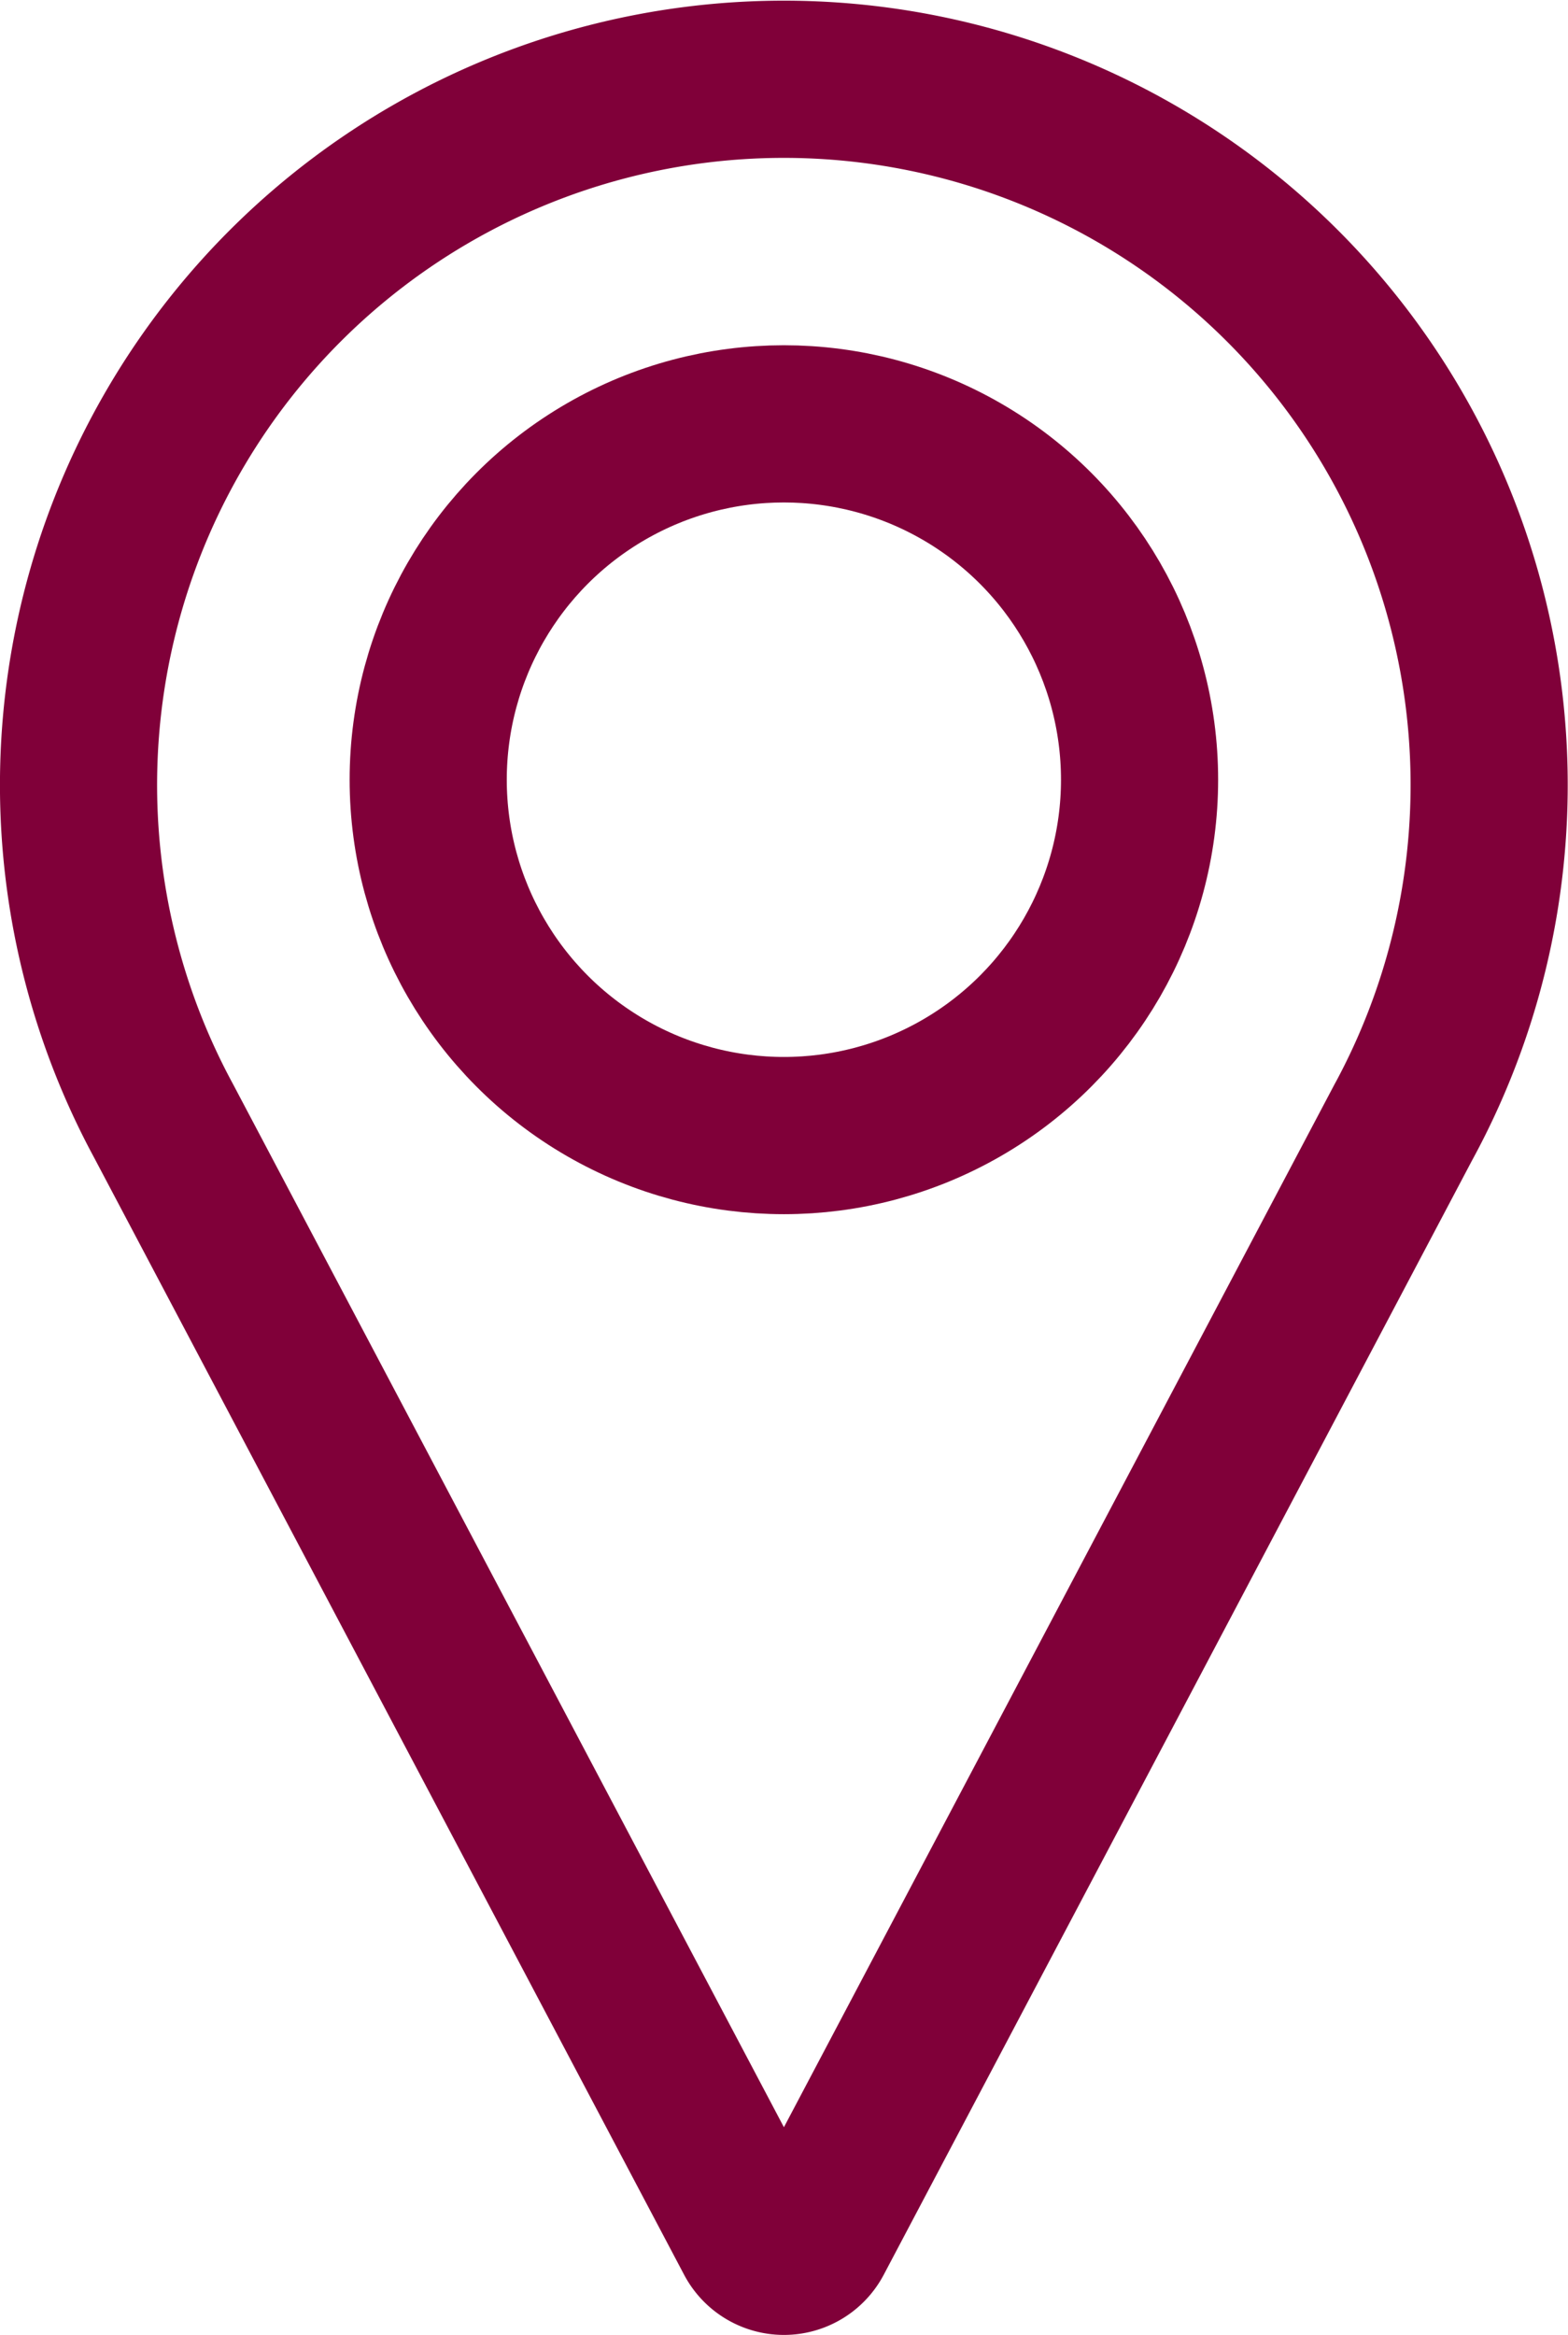
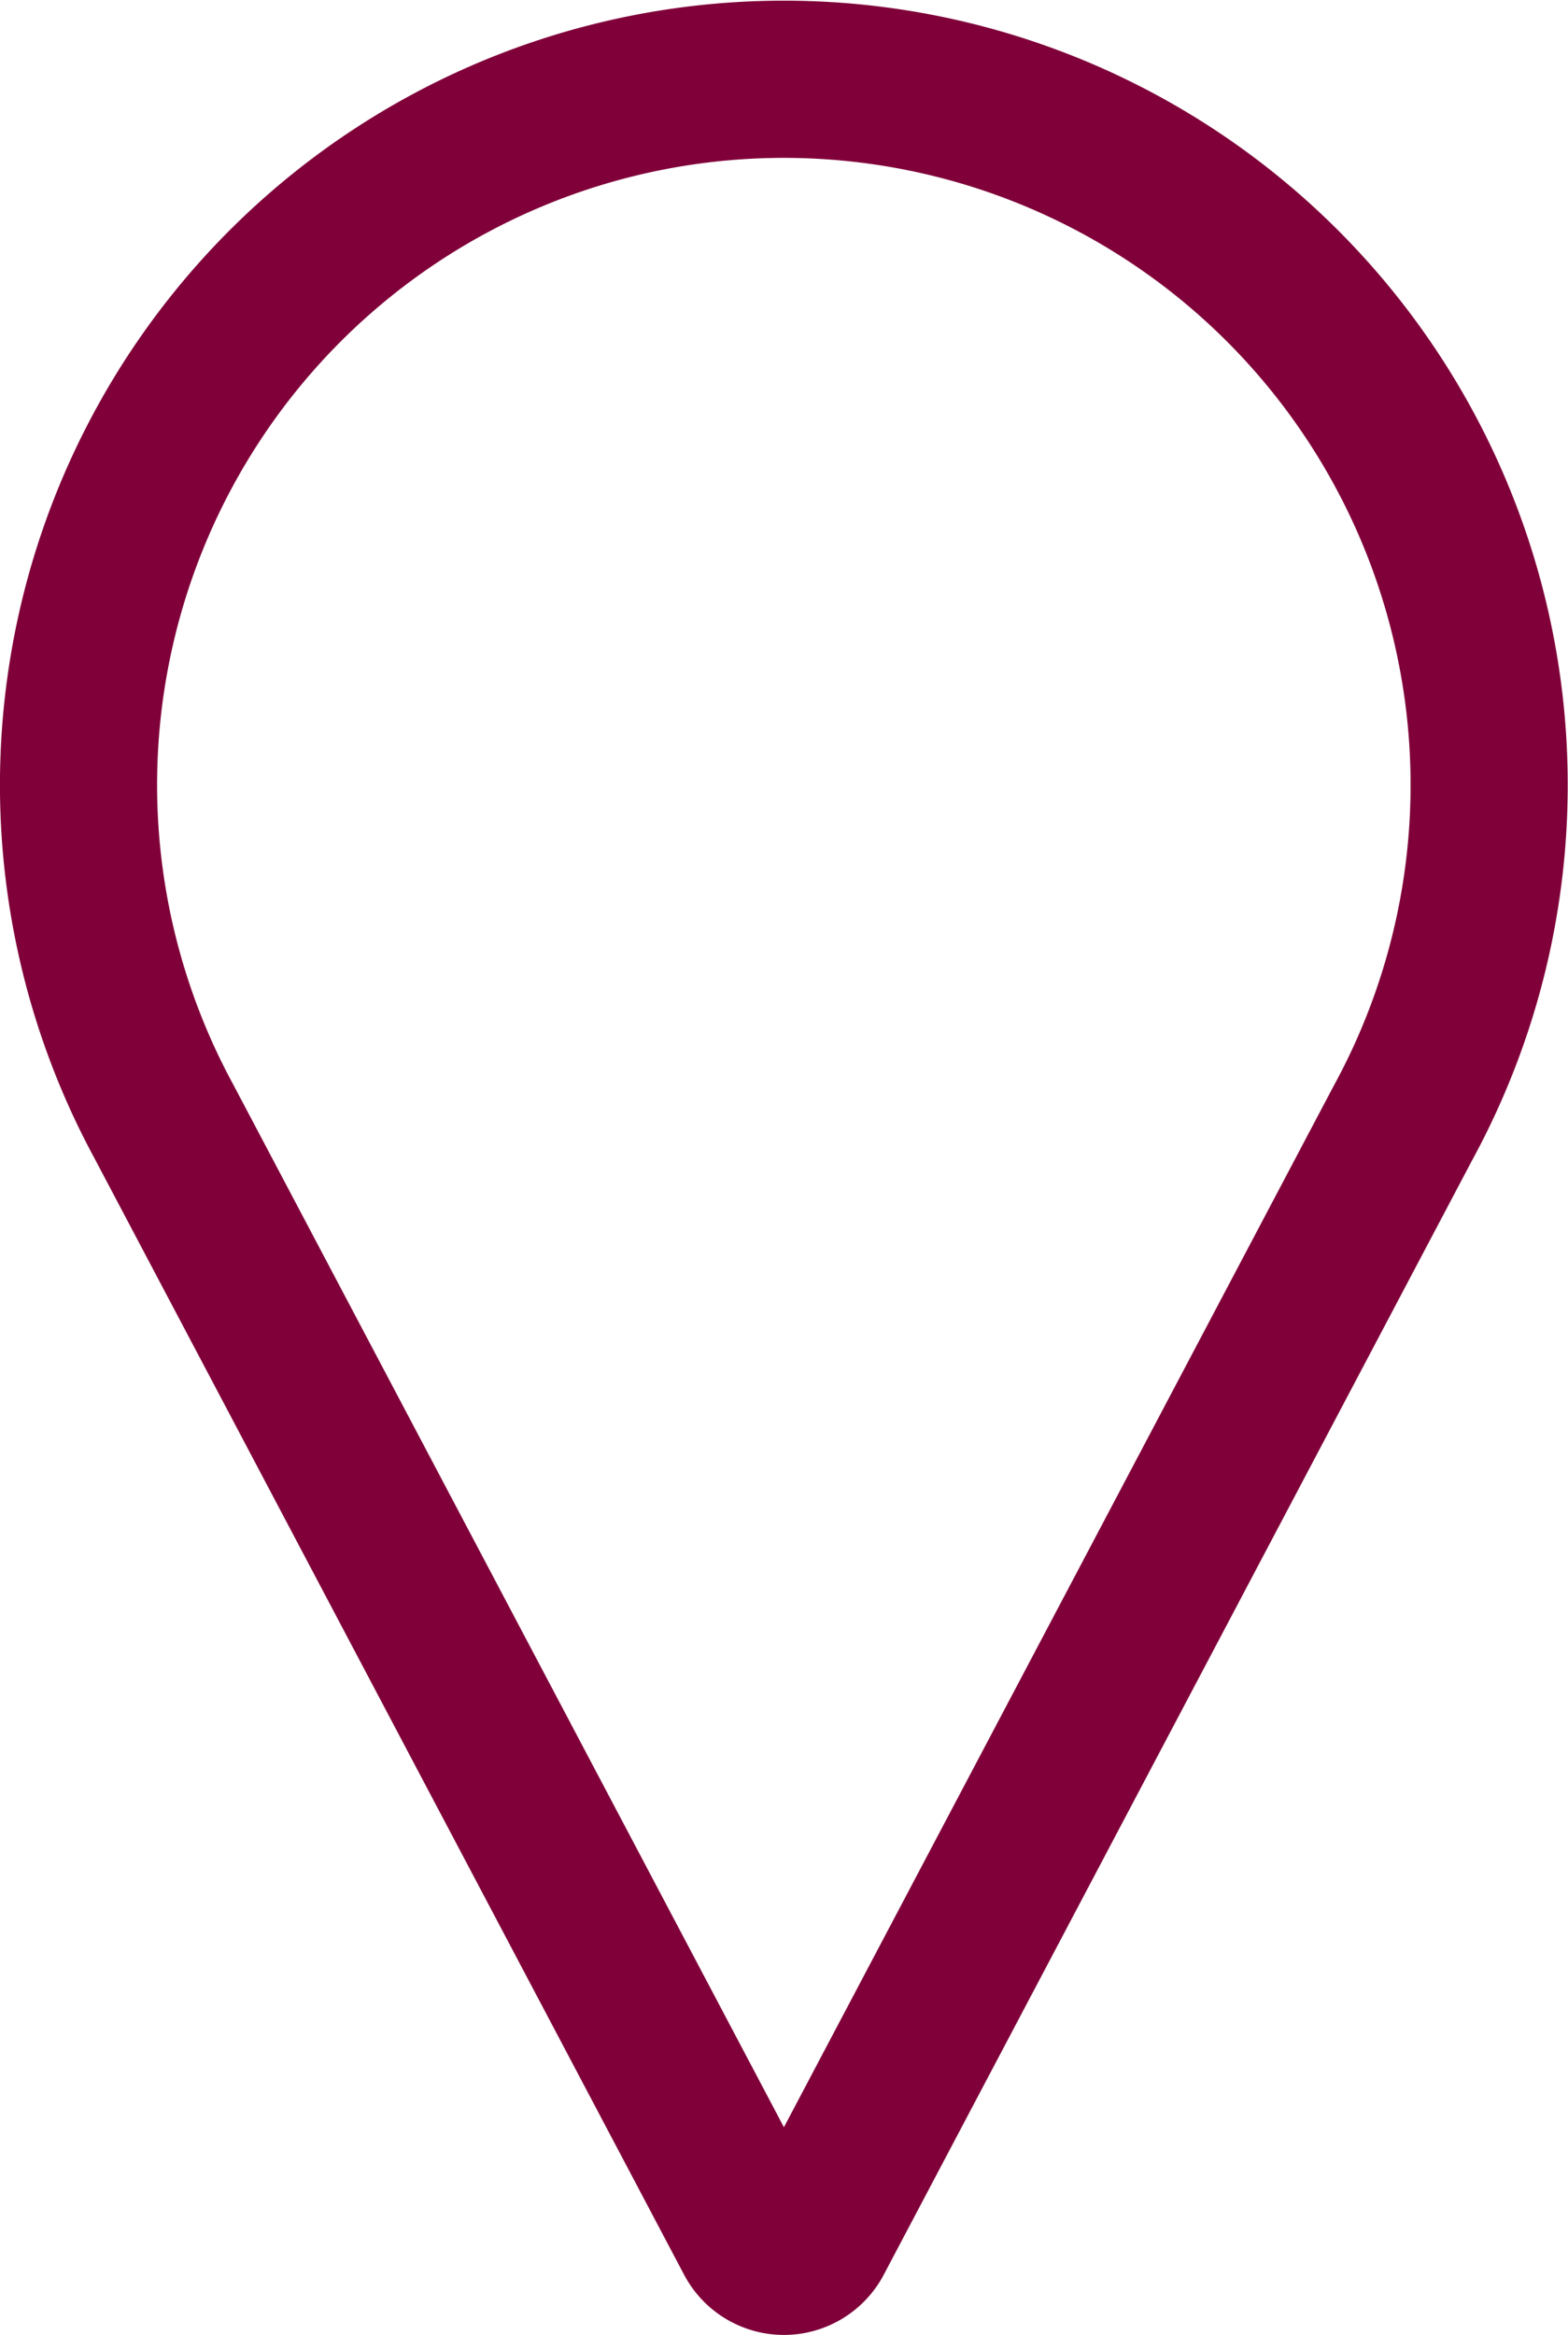
<svg xmlns="http://www.w3.org/2000/svg" width="19.957" height="29.703" viewBox="0 0 19.957 29.703">
  <g transform="translate(-60.523 -44.83)">
-     <path d="M78.394,59.089h0a8.977,8.977,0,1,0-15.789,0L70.114,73.3a.437.437,0,0,0,.773,0L78.393,59.09Z" transform="translate(0 0)" fill="none" stroke="#800039" stroke-linecap="round" stroke-linejoin="round" stroke-width="2" />
-     <circle cx="4.527" cy="4.527" r="4.527" transform="translate(65.973 50.222)" fill="none" stroke="#800039" stroke-linecap="round" stroke-linejoin="round" stroke-width="2" />
+     <path d="M78.394,59.089h0a8.977,8.977,0,1,0-15.789,0L70.114,73.3a.437.437,0,0,0,.773,0L78.393,59.09" transform="translate(0 0)" fill="none" stroke="#800039" stroke-linecap="round" stroke-linejoin="round" stroke-width="2" />
  </g>
</svg>